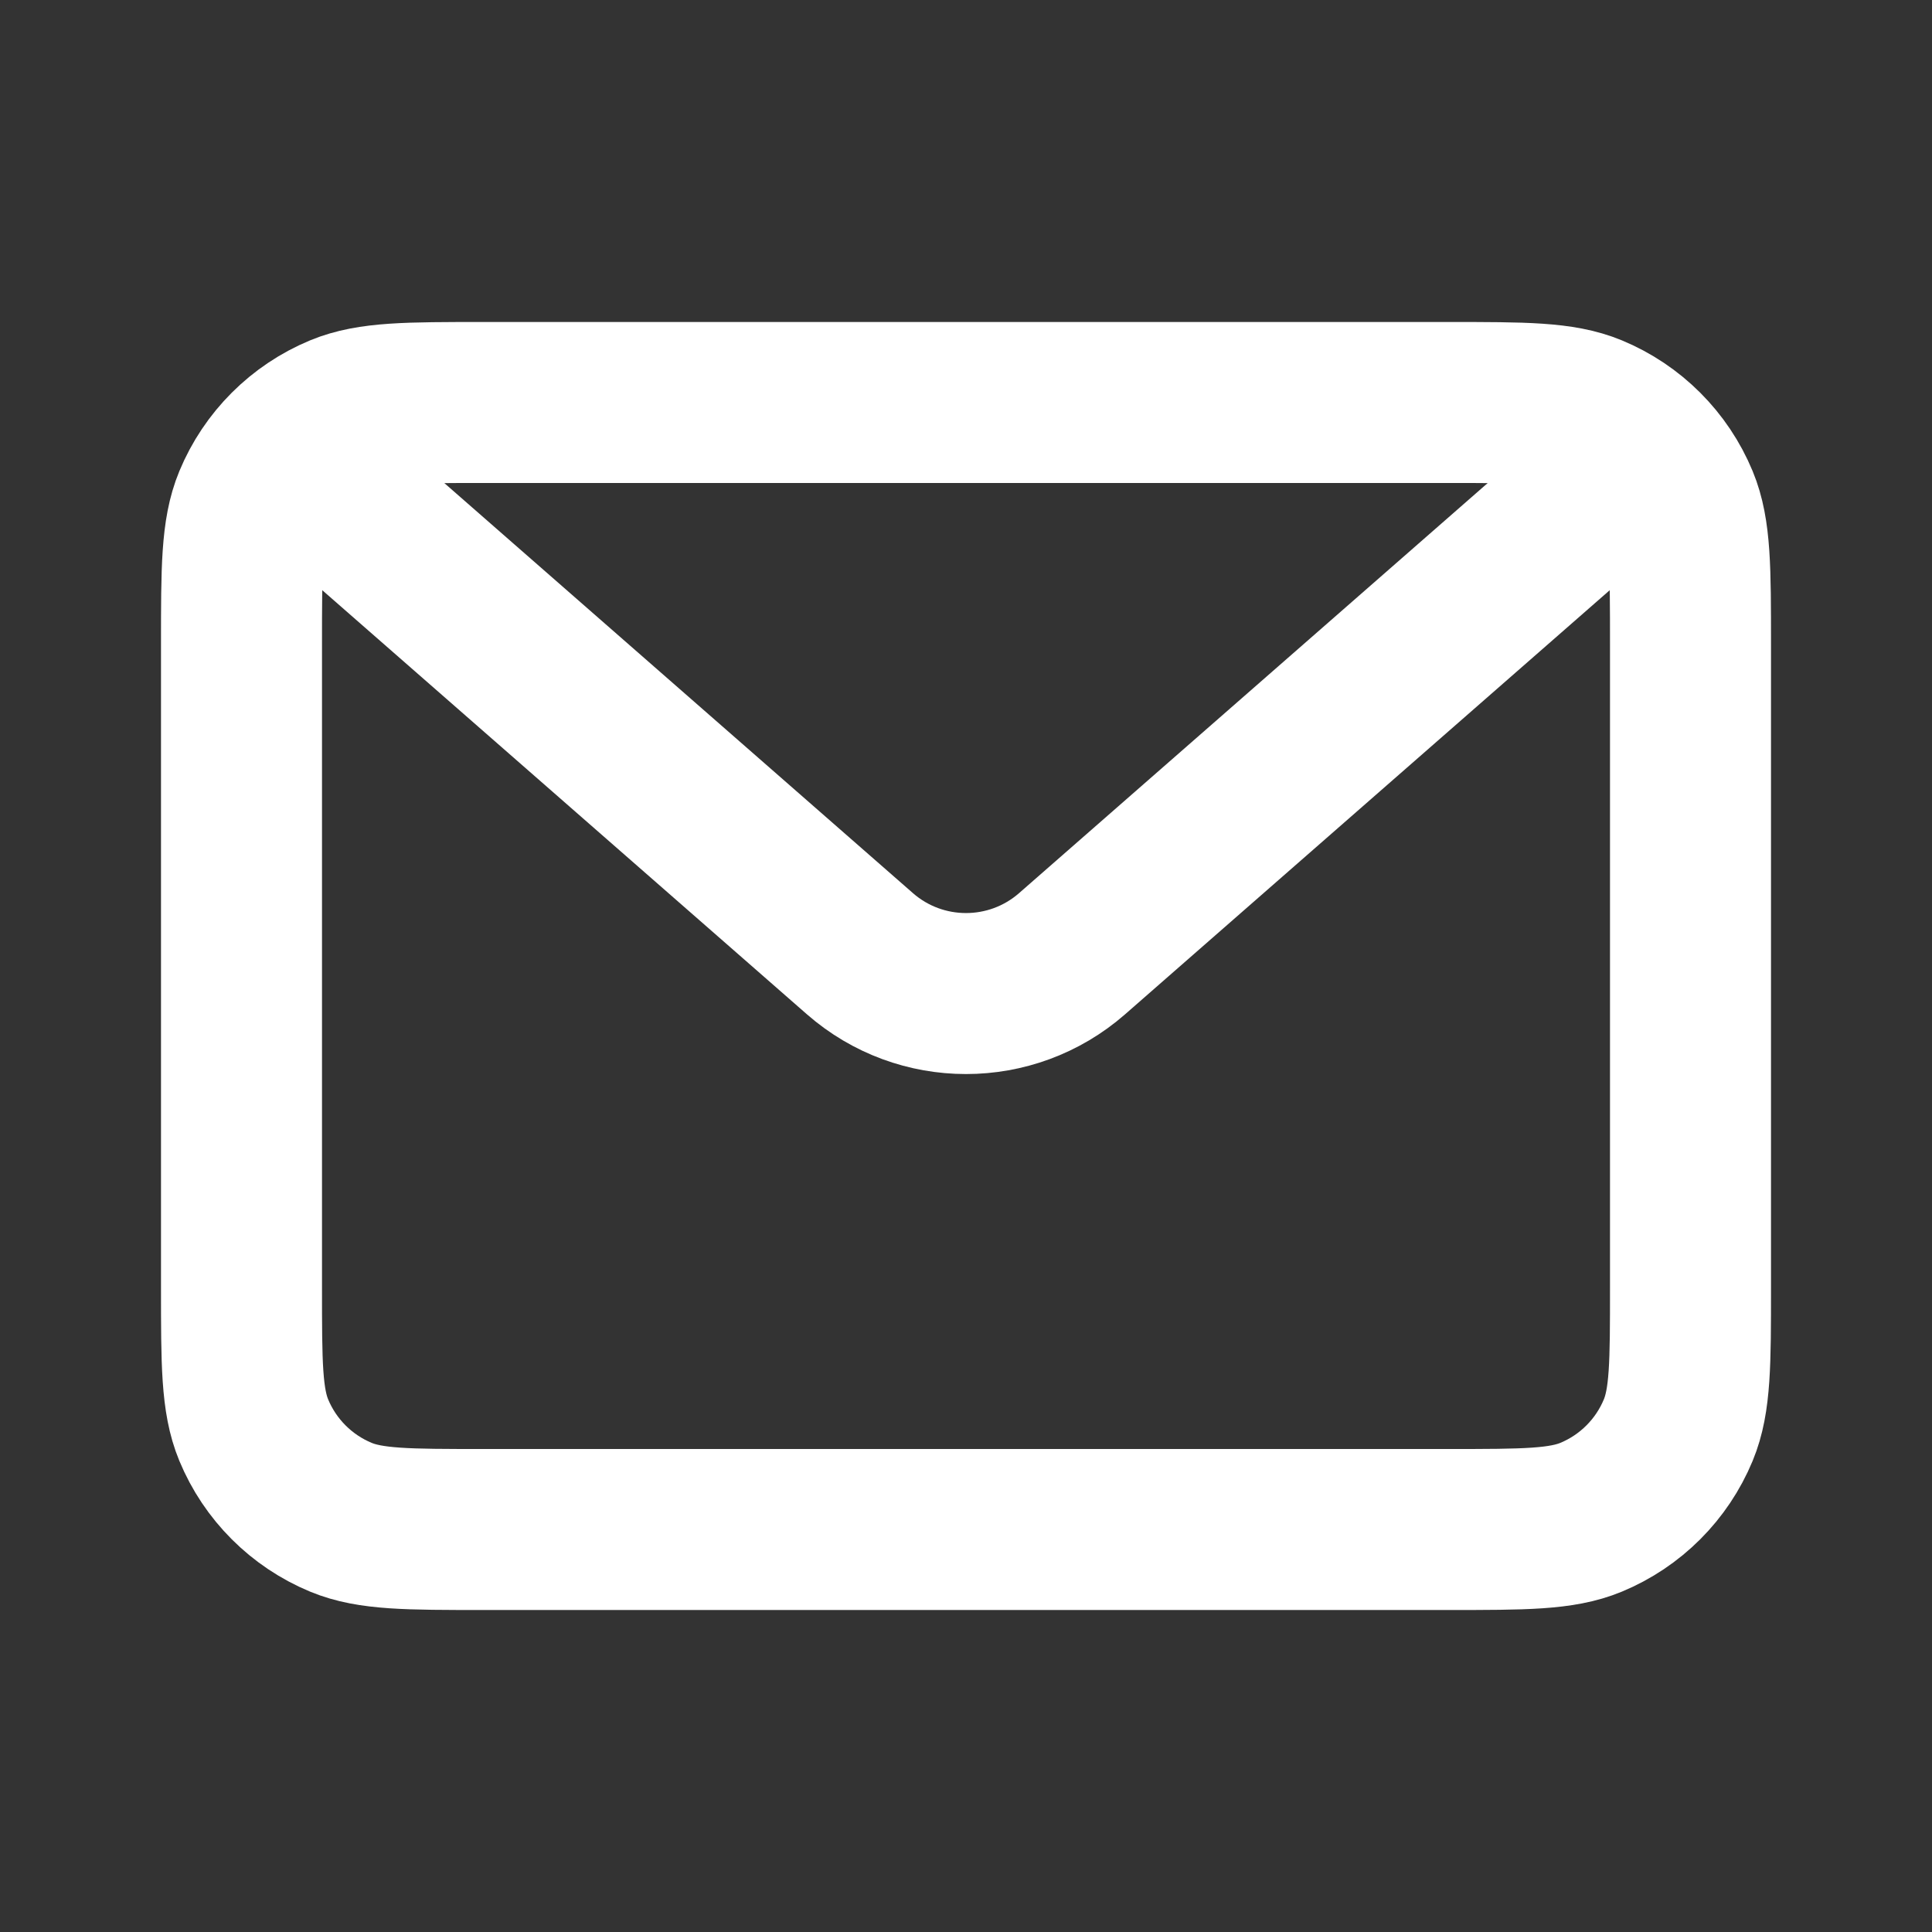
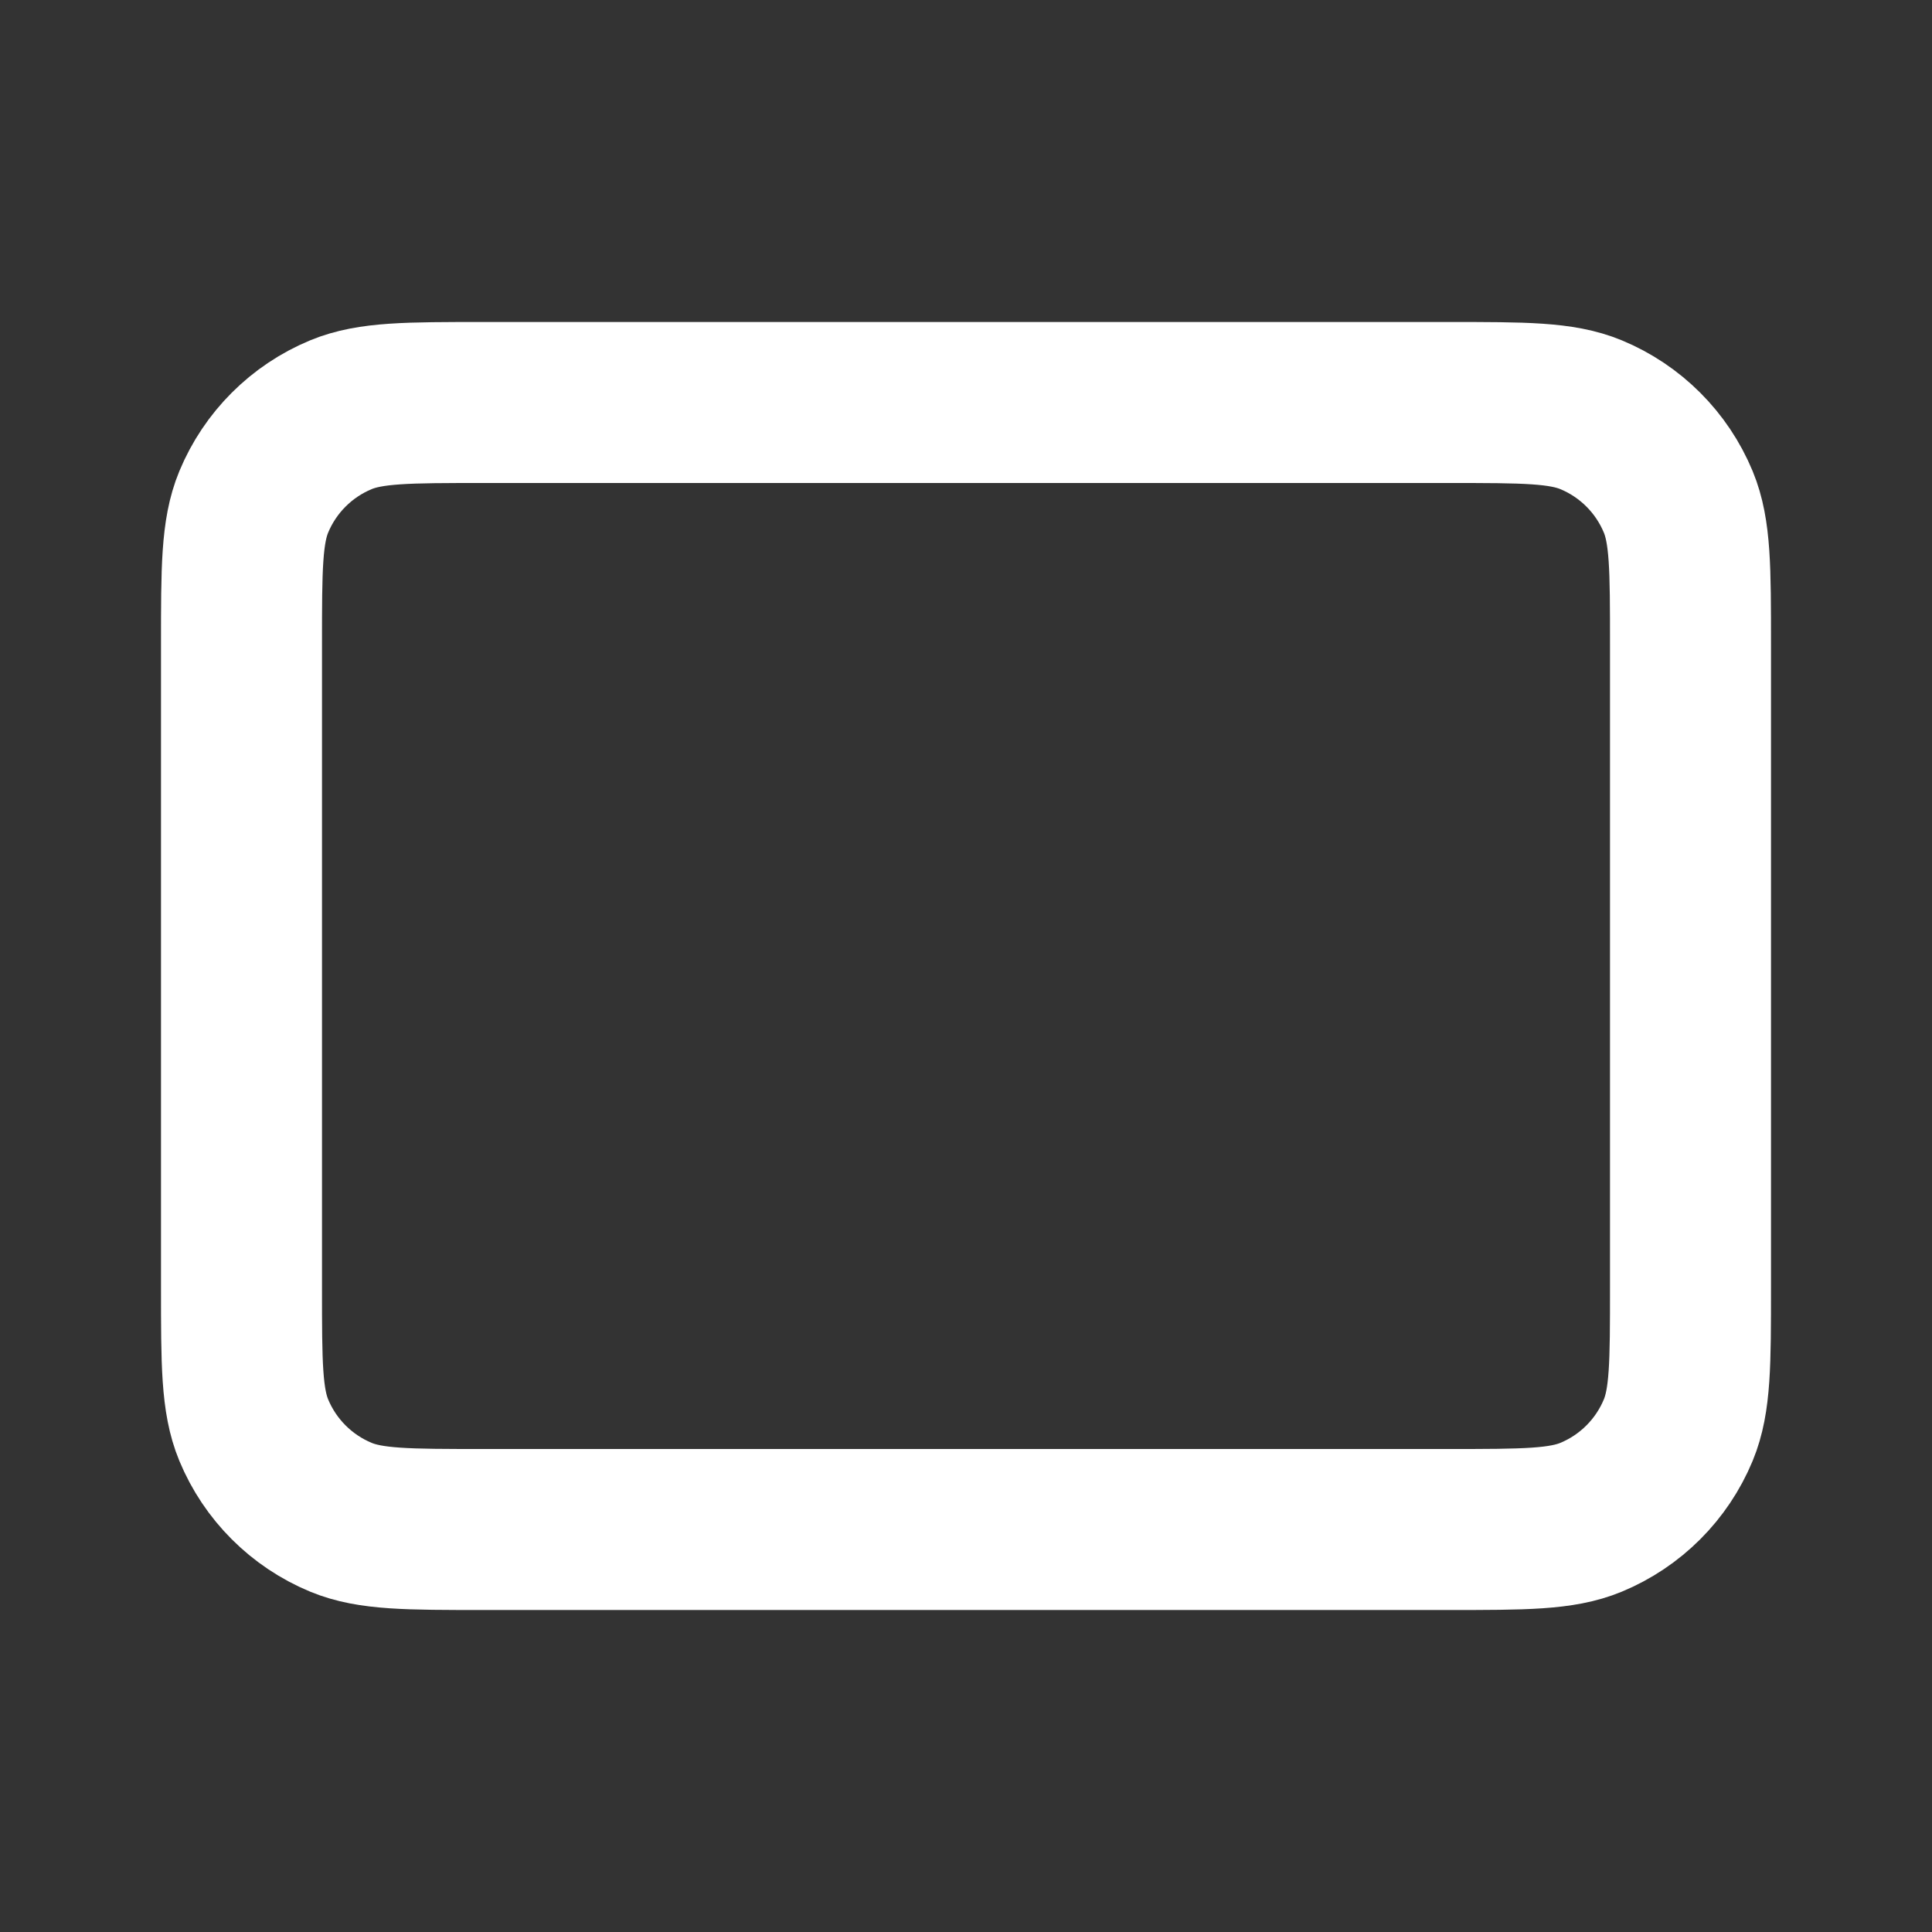
<svg xmlns="http://www.w3.org/2000/svg" width="800" height="800" viewBox="0 0 24 24" fill="none" overflow="hidden">
  <rect x="0" y="0" width="24" height="24" fill="#333333" stroke="none" />
  <path d="M3 8C3 7.068 3 6.602 3.152 6.235 3.355 5.745 3.745 5.355 4.235 5.152 4.602 5 5.068 5 6 5L6 5 18 5 18 5C18.932 5 19.398 5 19.765 5.152 20.255 5.355 20.645 5.745 20.848 6.235 21 6.602 21 7.068 21 8L21 16C21 16.932 21 17.398 20.848 17.765 20.645 18.255 20.255 18.645 19.765 18.848 19.398 19 18.932 19 18 19L18 19 6 19 6 19C5.068 19 4.602 19 4.235 18.848 3.745 18.645 3.355 18.255 3.152 17.765 3 17.398 3 16.932 3 16L3 8Z" stroke="#FFFFFF" stroke-width="2" stroke-linejoin="round" />
-   <path d="M4 6 10.683 11.848C11.437 12.507 12.563 12.507 13.317 11.848L20 6" stroke="#FFFFFF" stroke-width="2" stroke-linecap="round" stroke-linejoin="round" />
</svg>